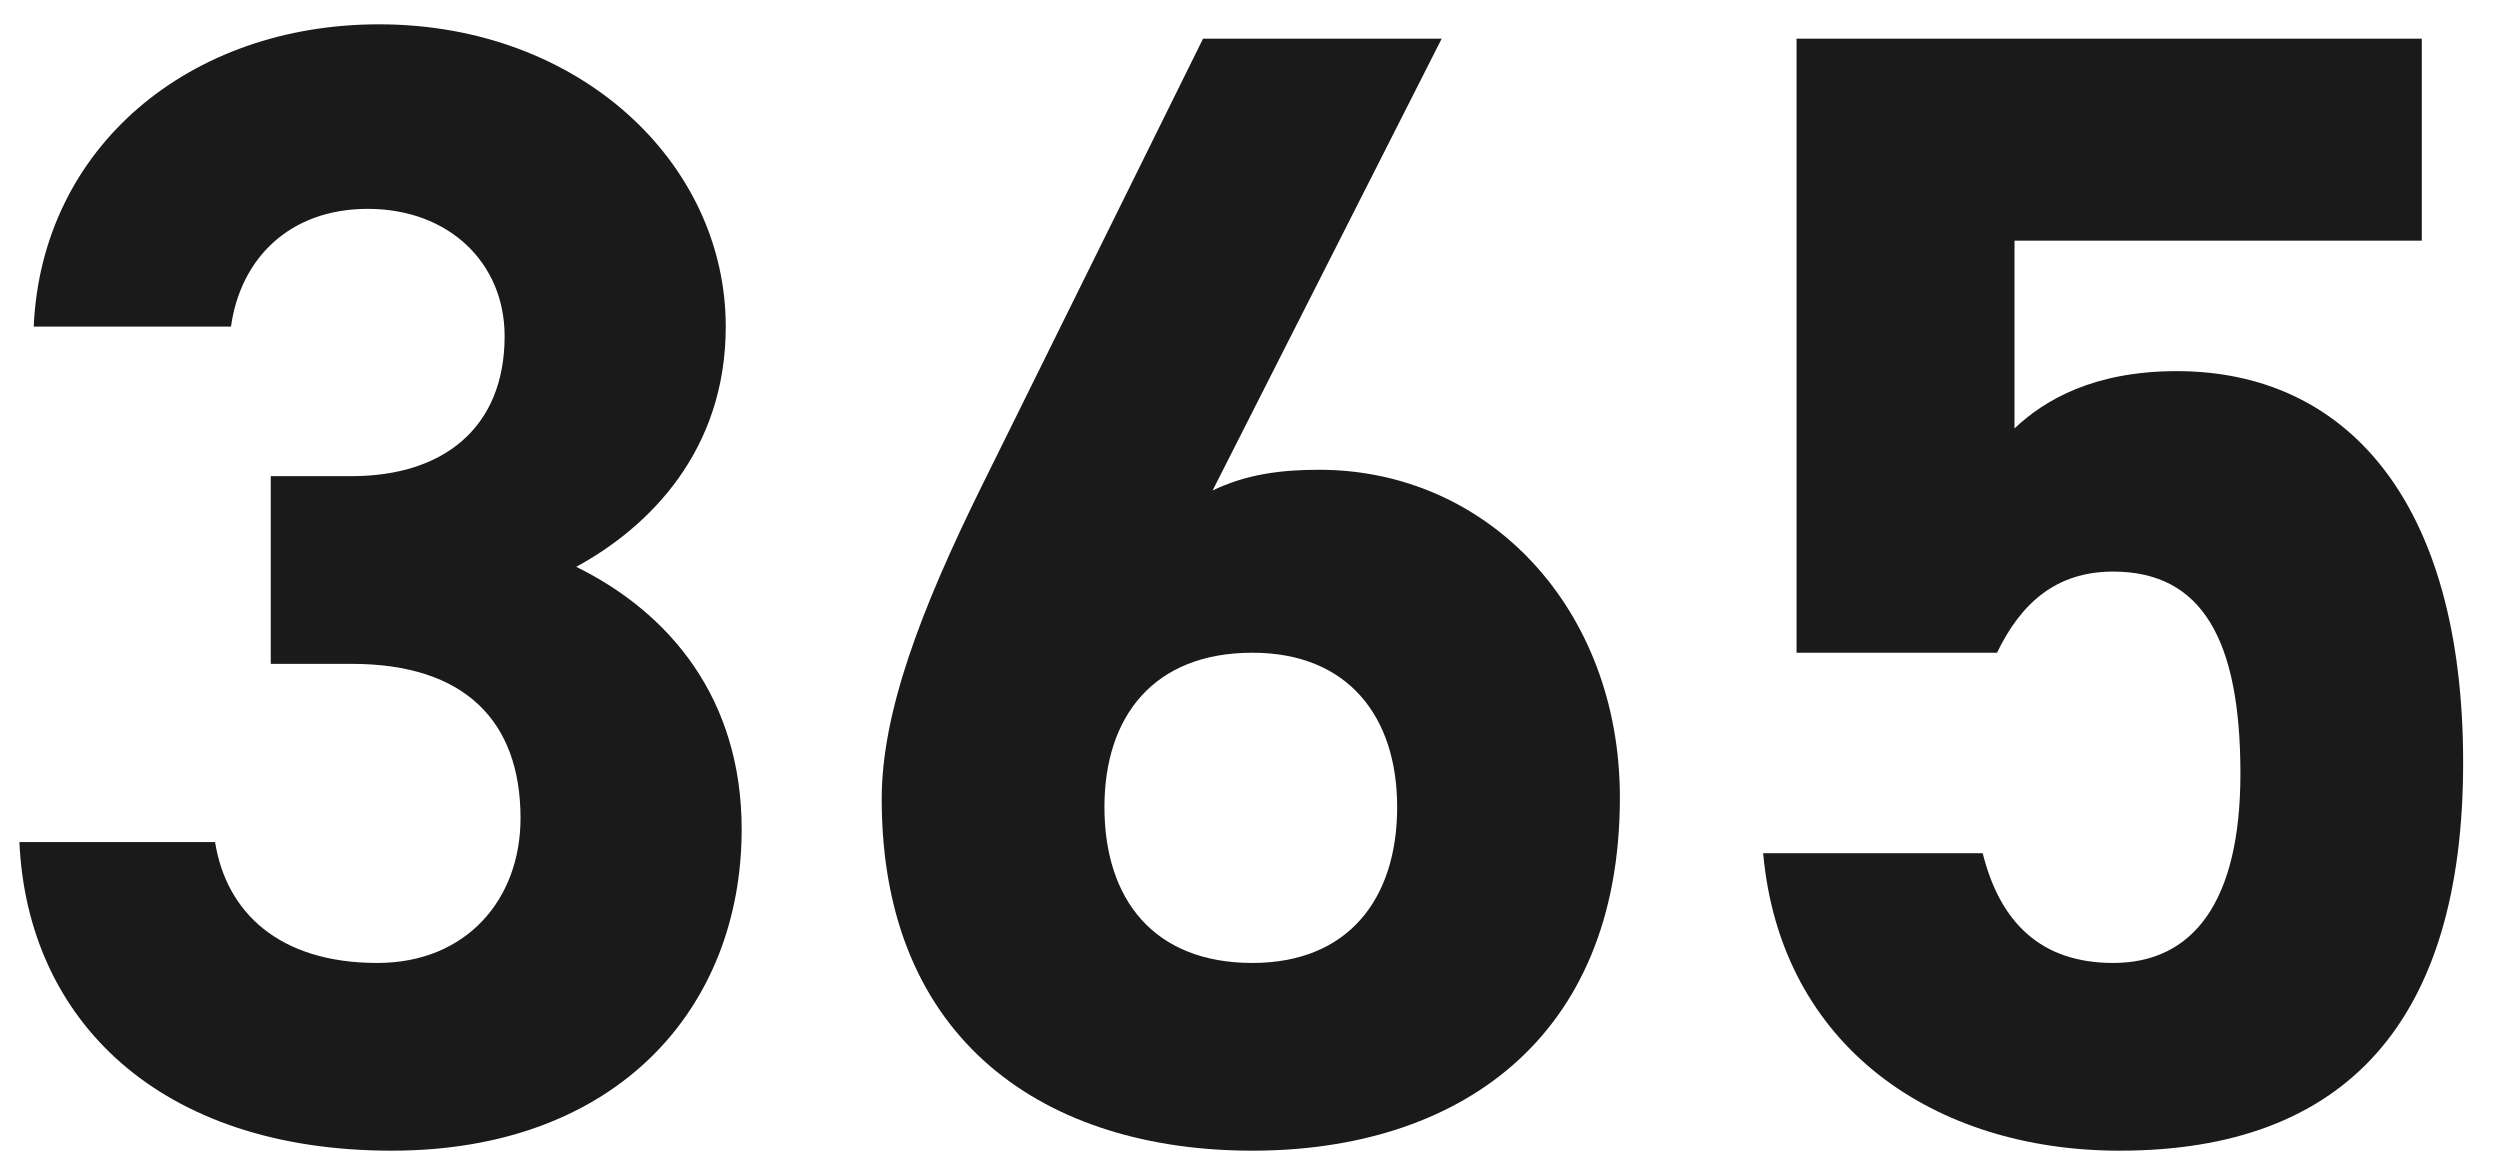
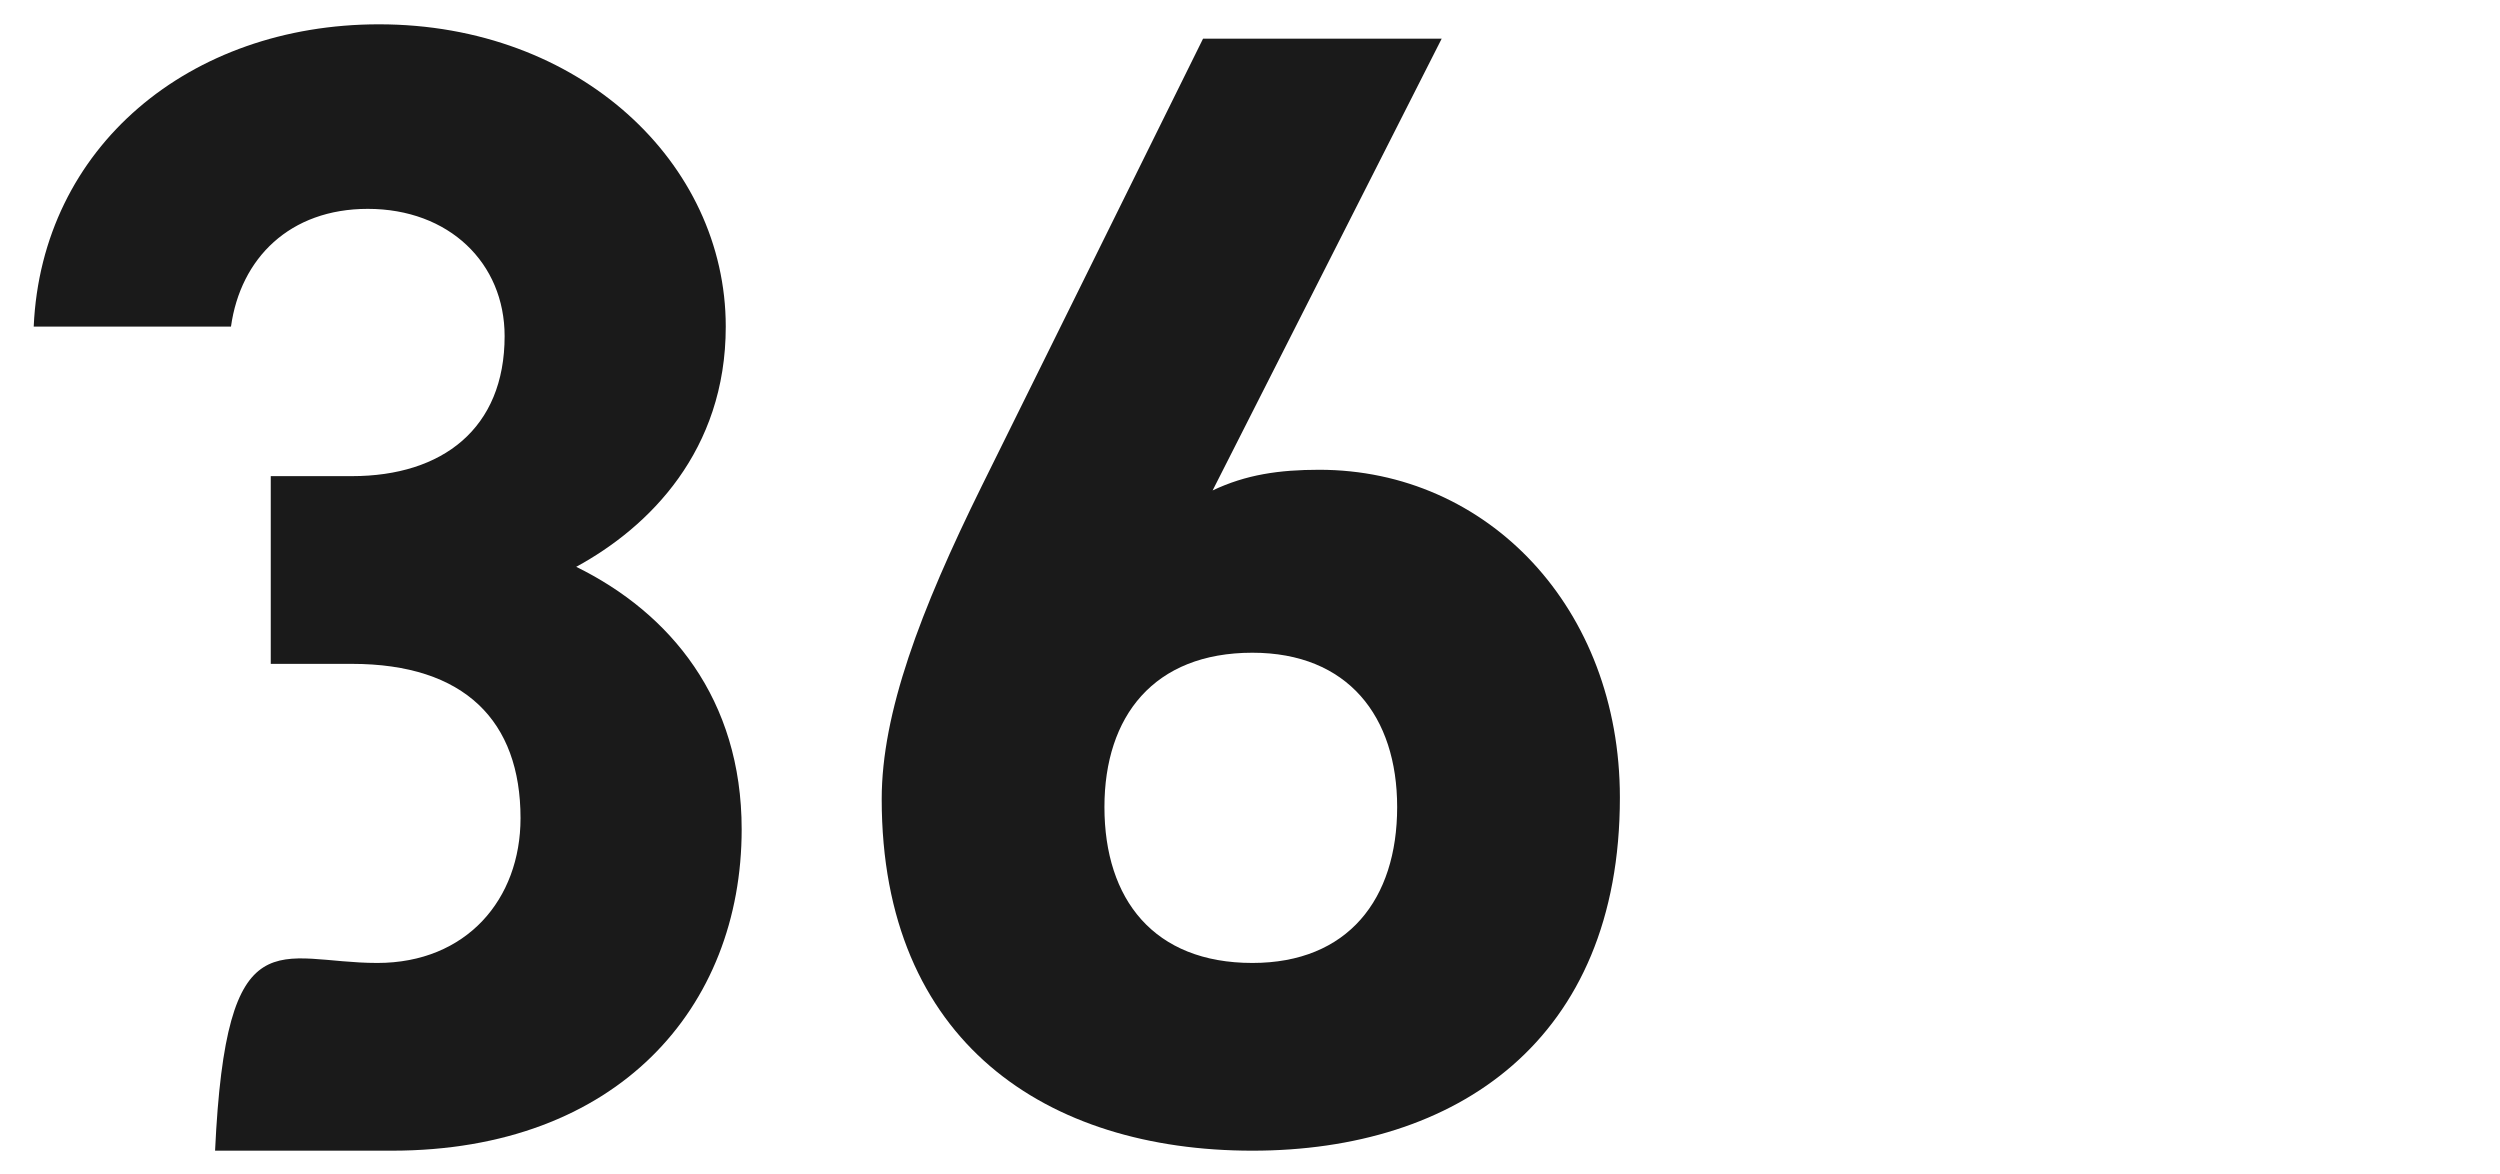
<svg xmlns="http://www.w3.org/2000/svg" width="66" height="31" viewBox="0 0 66 31" fill="none">
-   <path d="M55.787 15.09C54.275 15.09 53.351 15.93 52.721 17.232H47.429V1.02H63.935V6.354H53.183V11.31C53.981 10.554 55.283 9.798 57.467 9.798C61.919 9.798 65.027 13.2 65.027 20.13C65.027 26.976 61.919 30.378 55.955 30.378C51.083 30.378 47.009 27.648 46.547 22.524H52.343C52.805 24.372 53.897 25.422 55.787 25.422C57.887 25.422 59.147 23.826 59.147 20.424C59.147 16.896 58.139 15.09 55.787 15.09Z" fill="#1A1A1A" />
  <path d="M38.061 1.02L32.013 12.948C32.895 12.528 33.777 12.402 34.827 12.402C39.279 12.402 42.765 16.056 42.765 21.054C42.765 27.48 38.439 30.378 33.063 30.378C27.645 30.378 23.277 27.522 23.277 21.096C23.277 18.828 24.285 16.14 25.923 12.822L31.761 1.02H38.061ZM29.157 21.306C29.157 23.742 30.459 25.422 33.063 25.422C35.583 25.422 36.885 23.742 36.885 21.306C36.885 18.912 35.583 17.232 33.063 17.232C30.459 17.232 29.157 18.912 29.157 21.306Z" fill="#1A1A1A" />
-   <path d="M7.148 17.526V12.57H9.29C11.684 12.57 13.322 11.31 13.322 8.874C13.322 6.942 11.852 5.514 9.71 5.514C7.652 5.514 6.35 6.816 6.098 8.622H0.89C1.1 3.876 5.006 0.642 10.004 0.642C15.296 0.642 19.16 4.296 19.16 8.622C19.16 11.898 17.144 13.914 15.212 14.964C17.69 16.182 19.58 18.45 19.58 21.894C19.58 26.598 16.304 30.378 10.34 30.378C4.208 30.378 0.722 26.934 0.512 22.23H5.678C5.972 24.078 7.358 25.422 9.962 25.422C12.314 25.422 13.742 23.742 13.742 21.6C13.742 19.038 12.272 17.526 9.29 17.526H7.148Z" fill="#1A1A1A" />
+   <path d="M7.148 17.526V12.57H9.29C11.684 12.57 13.322 11.31 13.322 8.874C13.322 6.942 11.852 5.514 9.71 5.514C7.652 5.514 6.35 6.816 6.098 8.622H0.89C1.1 3.876 5.006 0.642 10.004 0.642C15.296 0.642 19.16 4.296 19.16 8.622C19.16 11.898 17.144 13.914 15.212 14.964C17.69 16.182 19.58 18.45 19.58 21.894C19.58 26.598 16.304 30.378 10.34 30.378H5.678C5.972 24.078 7.358 25.422 9.962 25.422C12.314 25.422 13.742 23.742 13.742 21.6C13.742 19.038 12.272 17.526 9.29 17.526H7.148Z" fill="#1A1A1A" />
</svg>